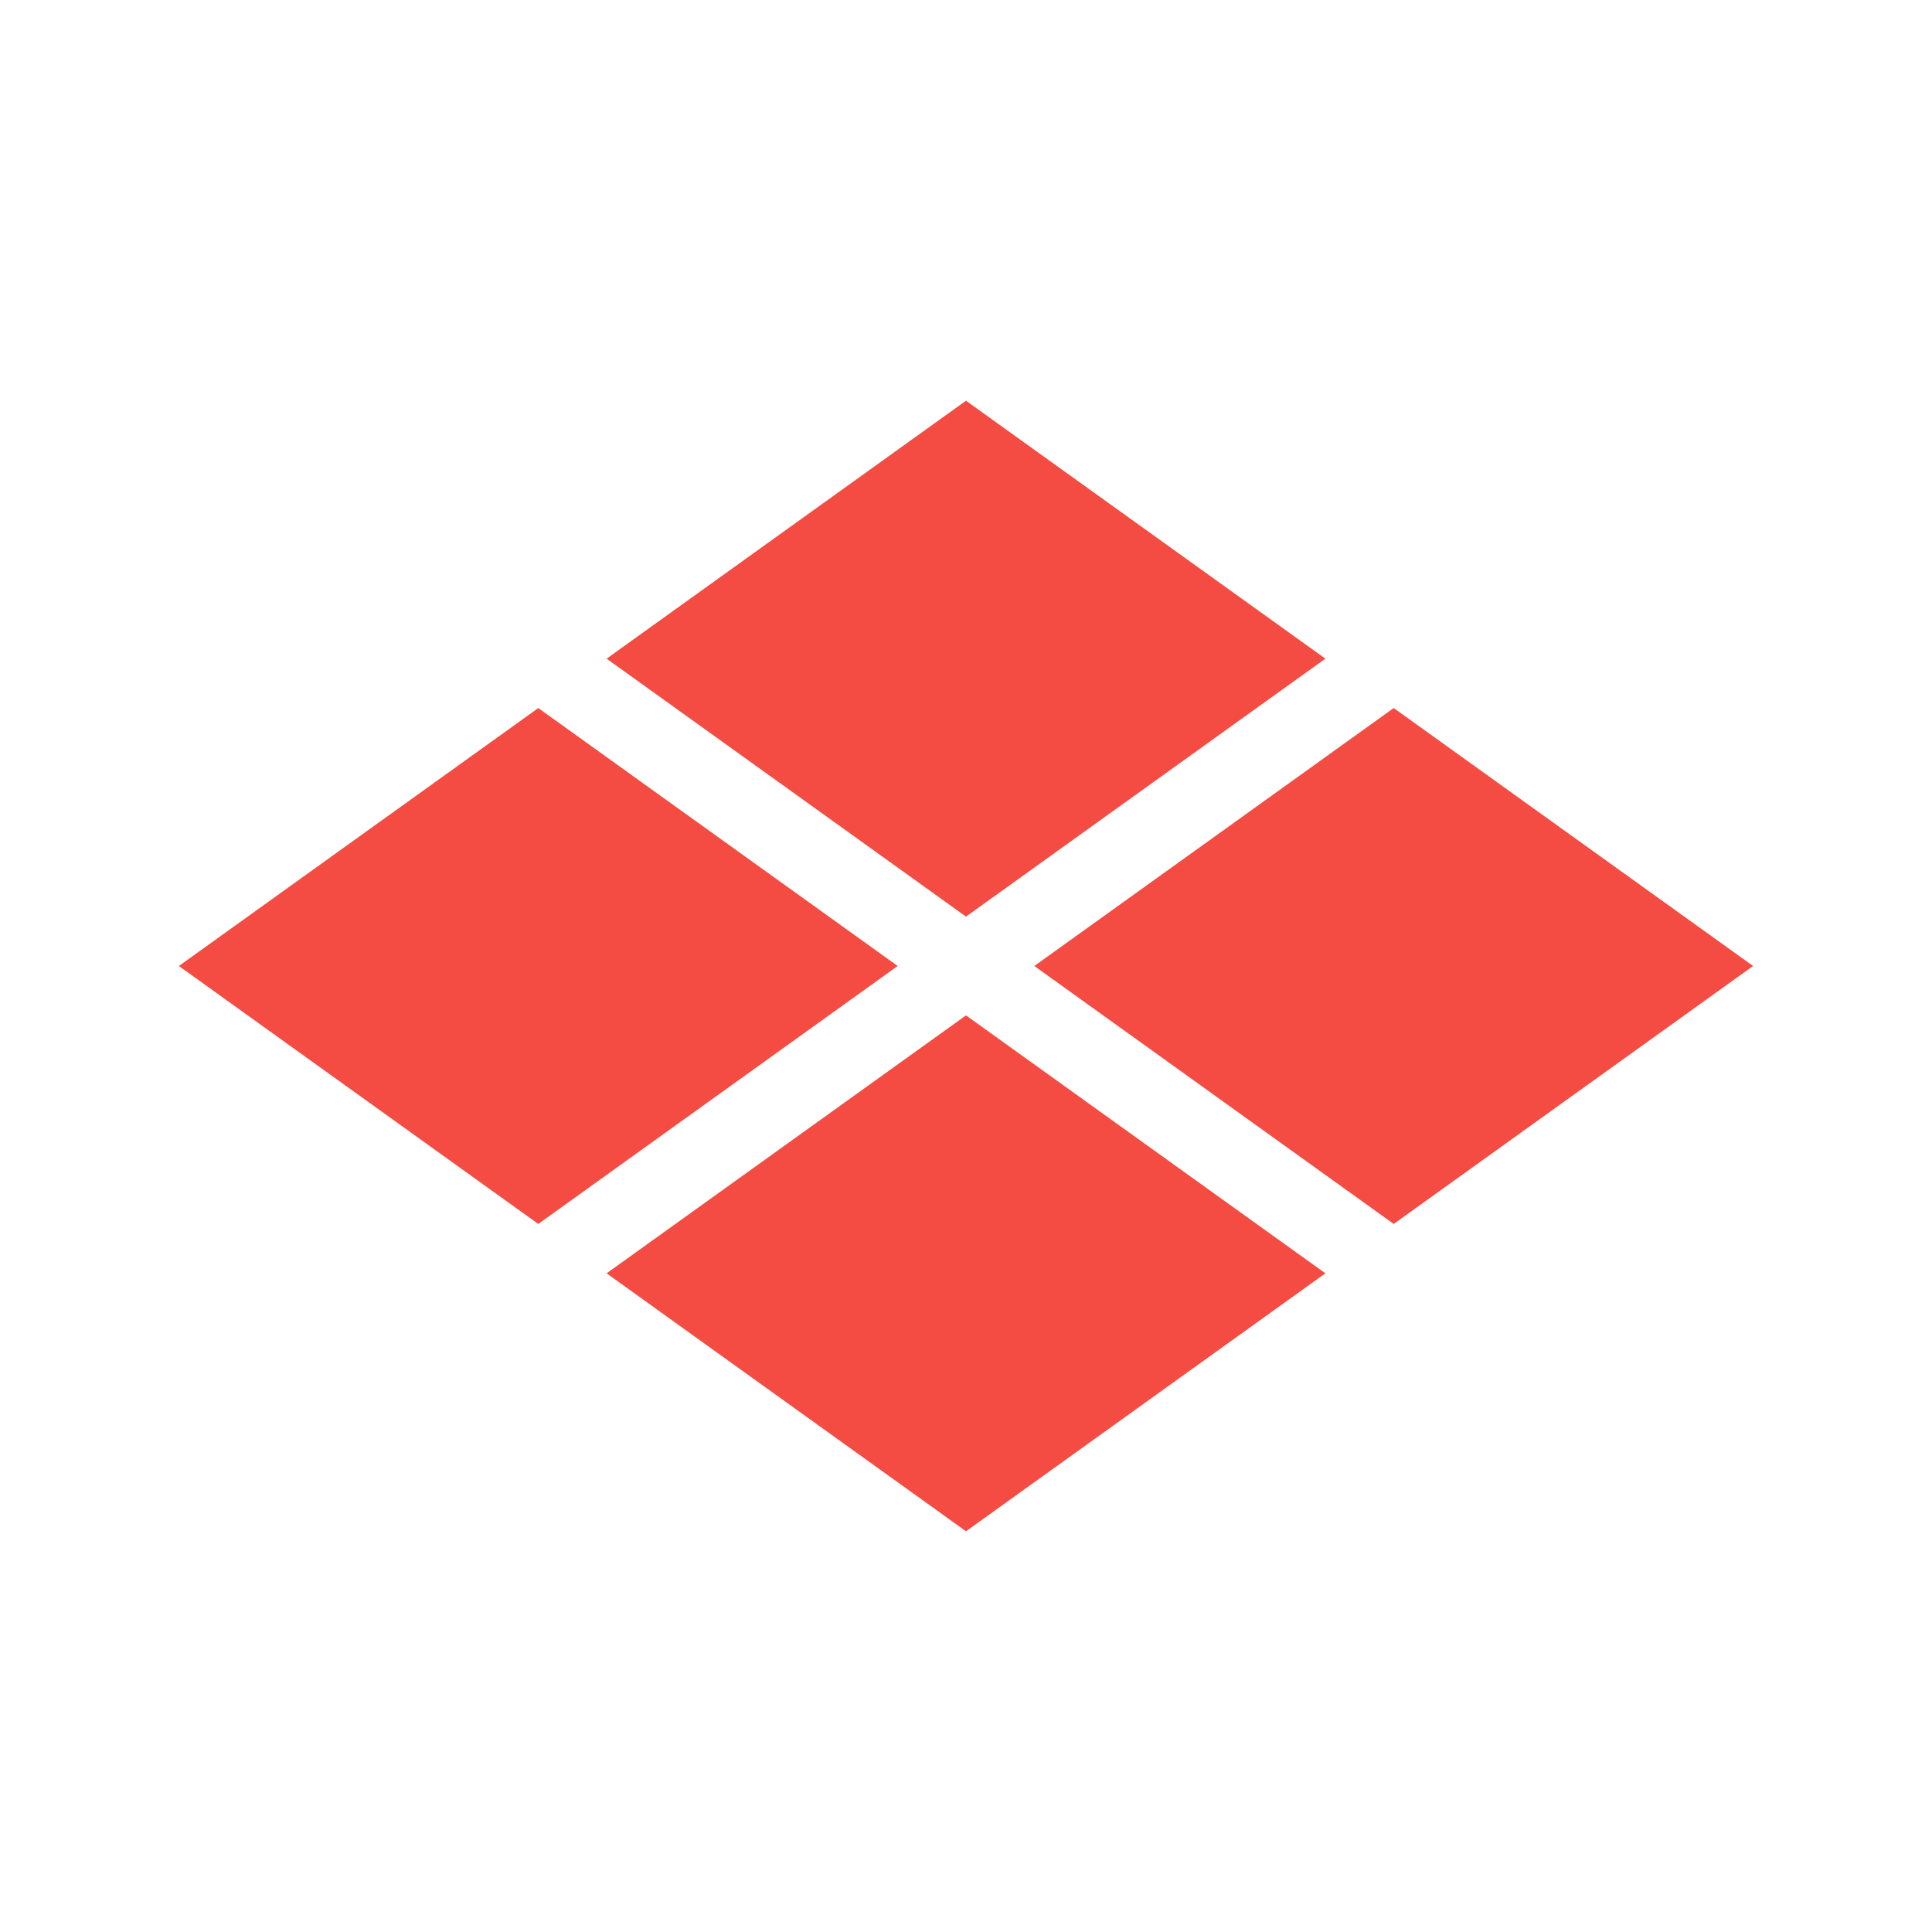
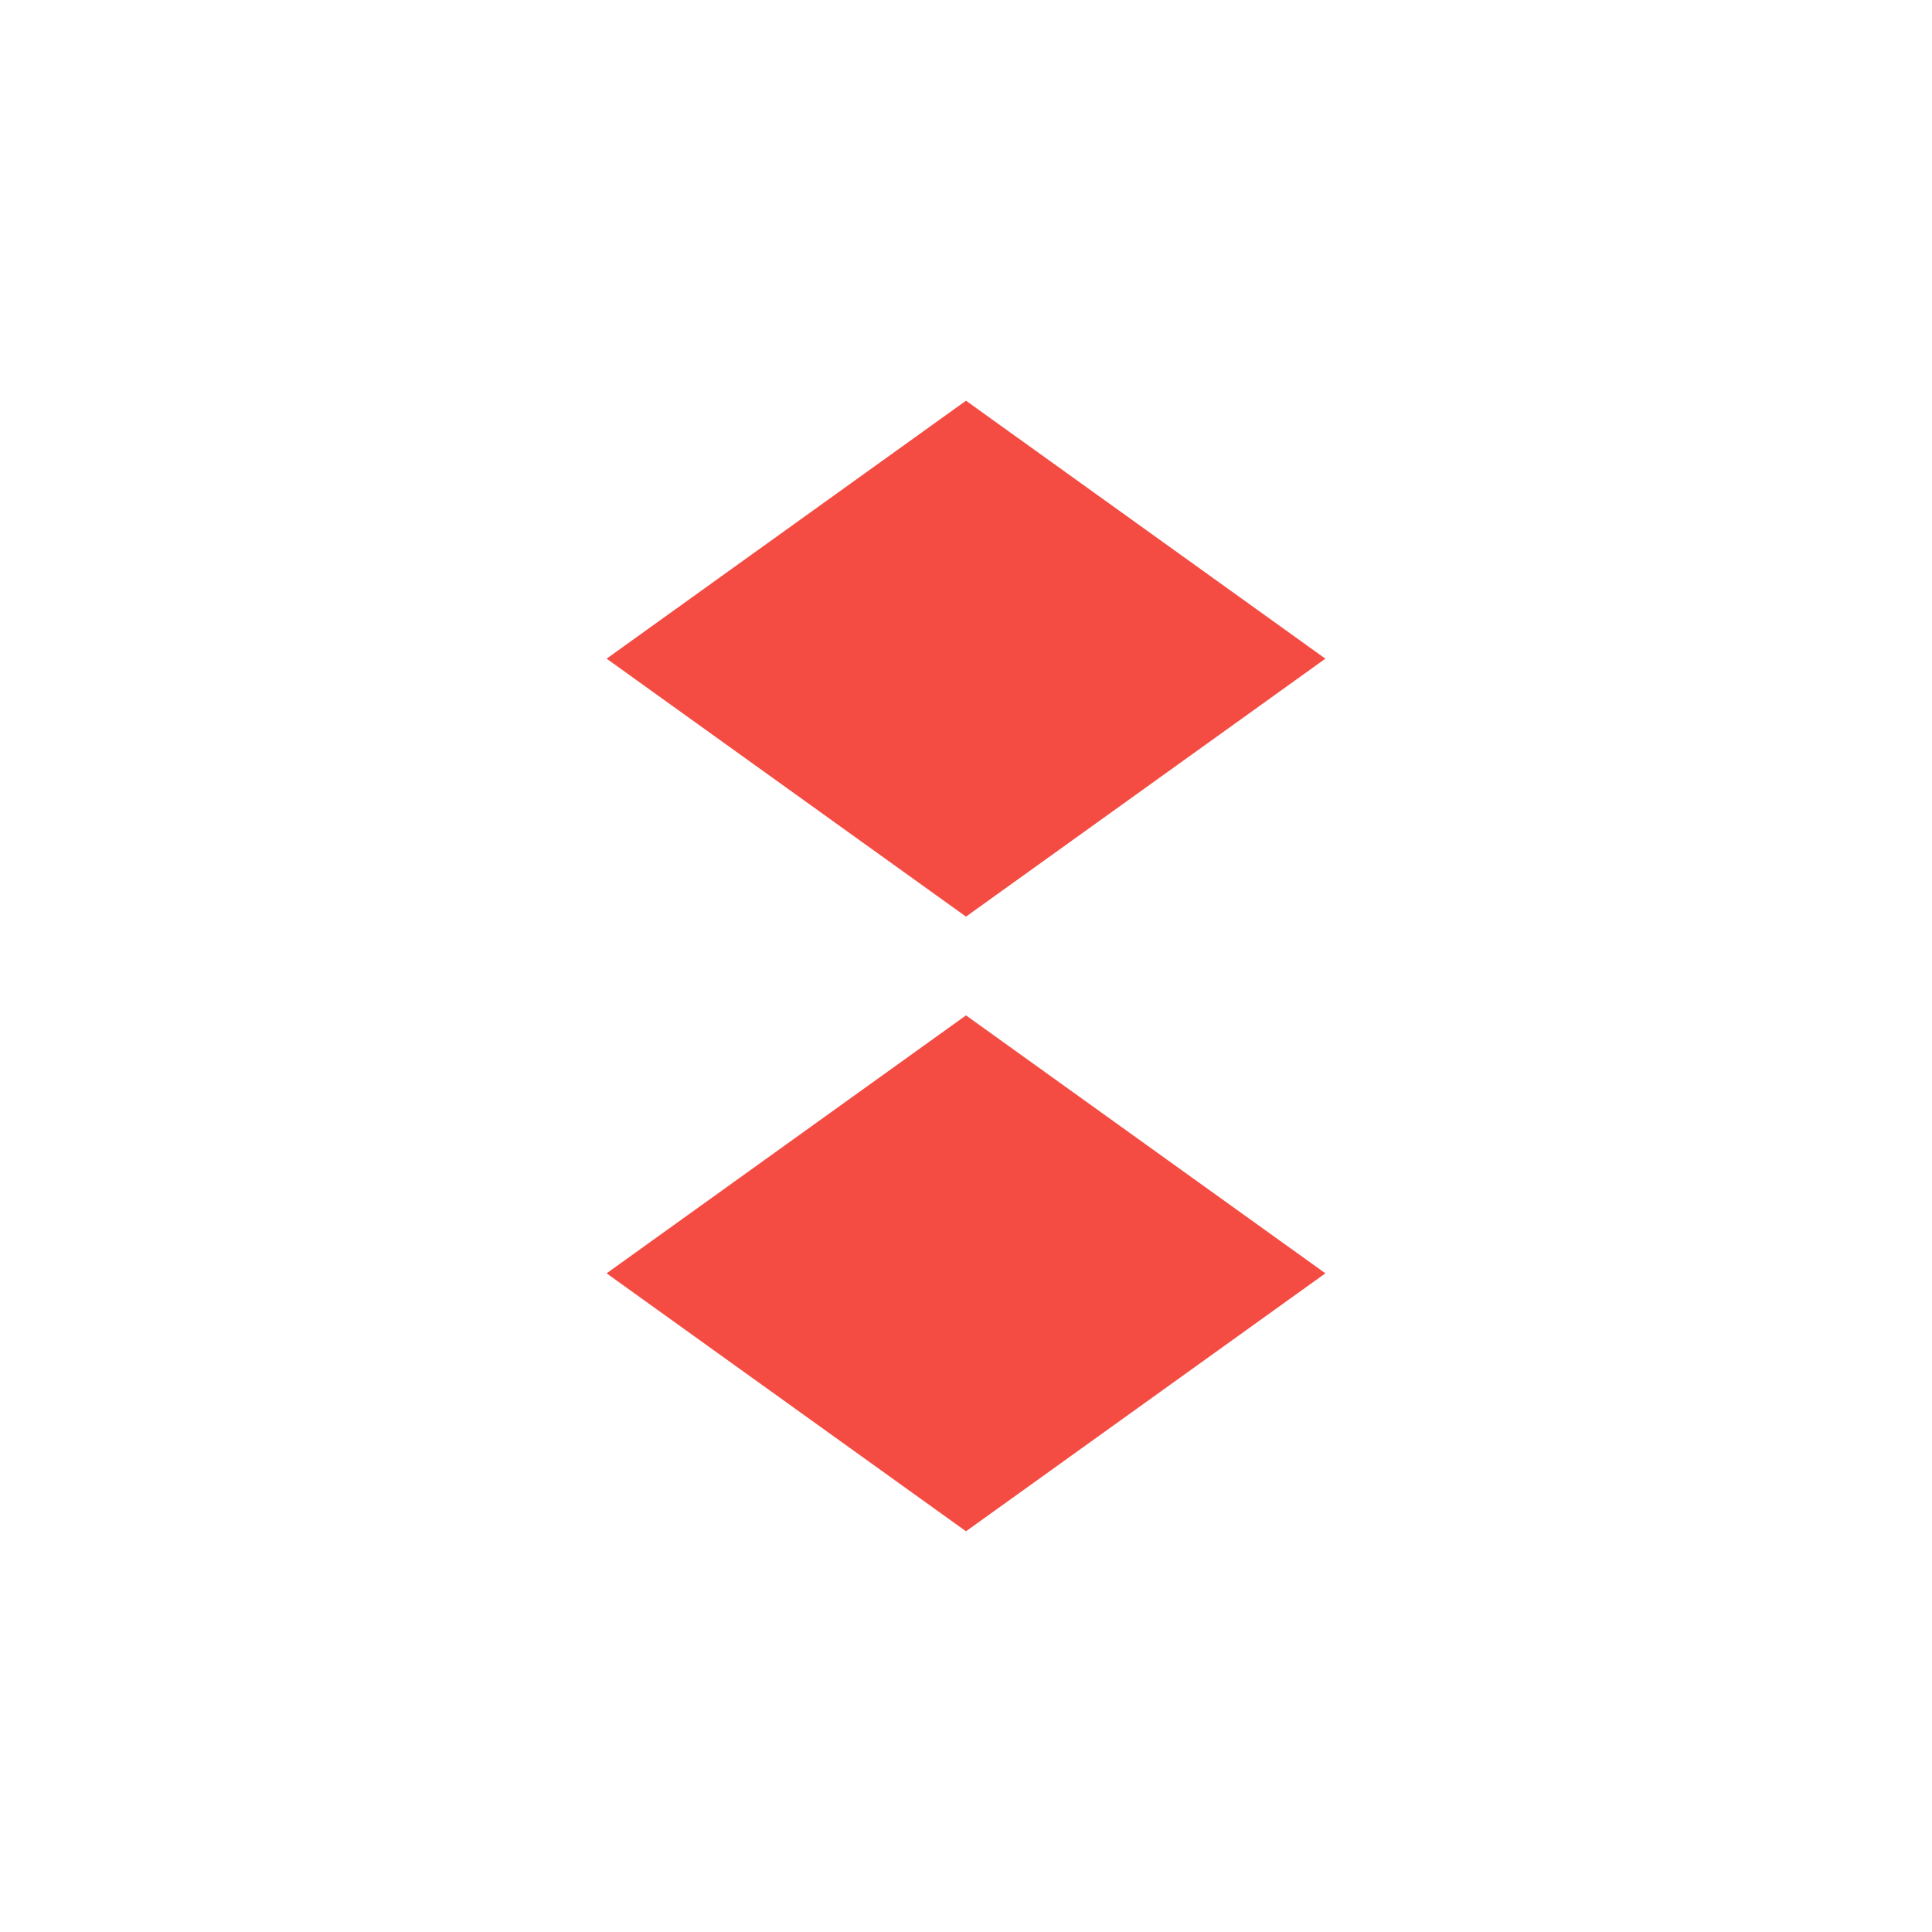
<svg xmlns="http://www.w3.org/2000/svg" id="b" data-name="レイヤー 2" width="135" height="135" viewBox="0 0 135 135">
  <defs>
    <style>
      .i {
        fill: #f44c43;
      }

      .j {
        fill: none;
      }
    </style>
  </defs>
  <g id="c" data-name="layer">
    <g id="d" data-name="group">
      <rect class="j" width="135" height="135" />
      <polygon id="e" data-name="pass" class="i" points="92.613 46.025 67.5 64.05 42.387 46.025 67.5 28 92.613 46.025" />
      <polygon id="f" data-name="pass" class="i" points="92.613 88.975 67.5 107 42.387 88.975 67.5 70.95 92.613 88.975" />
-       <polygon id="g" data-name="pass" class="i" points="62.726 67.5 37.613 85.525 12.5 67.5 37.613 49.475 62.726 67.5" />
-       <polygon id="h" data-name="pass" class="i" points="122.5 67.5 97.387 85.525 72.274 67.5 97.387 49.475 122.5 67.5" />
    </g>
  </g>
</svg>